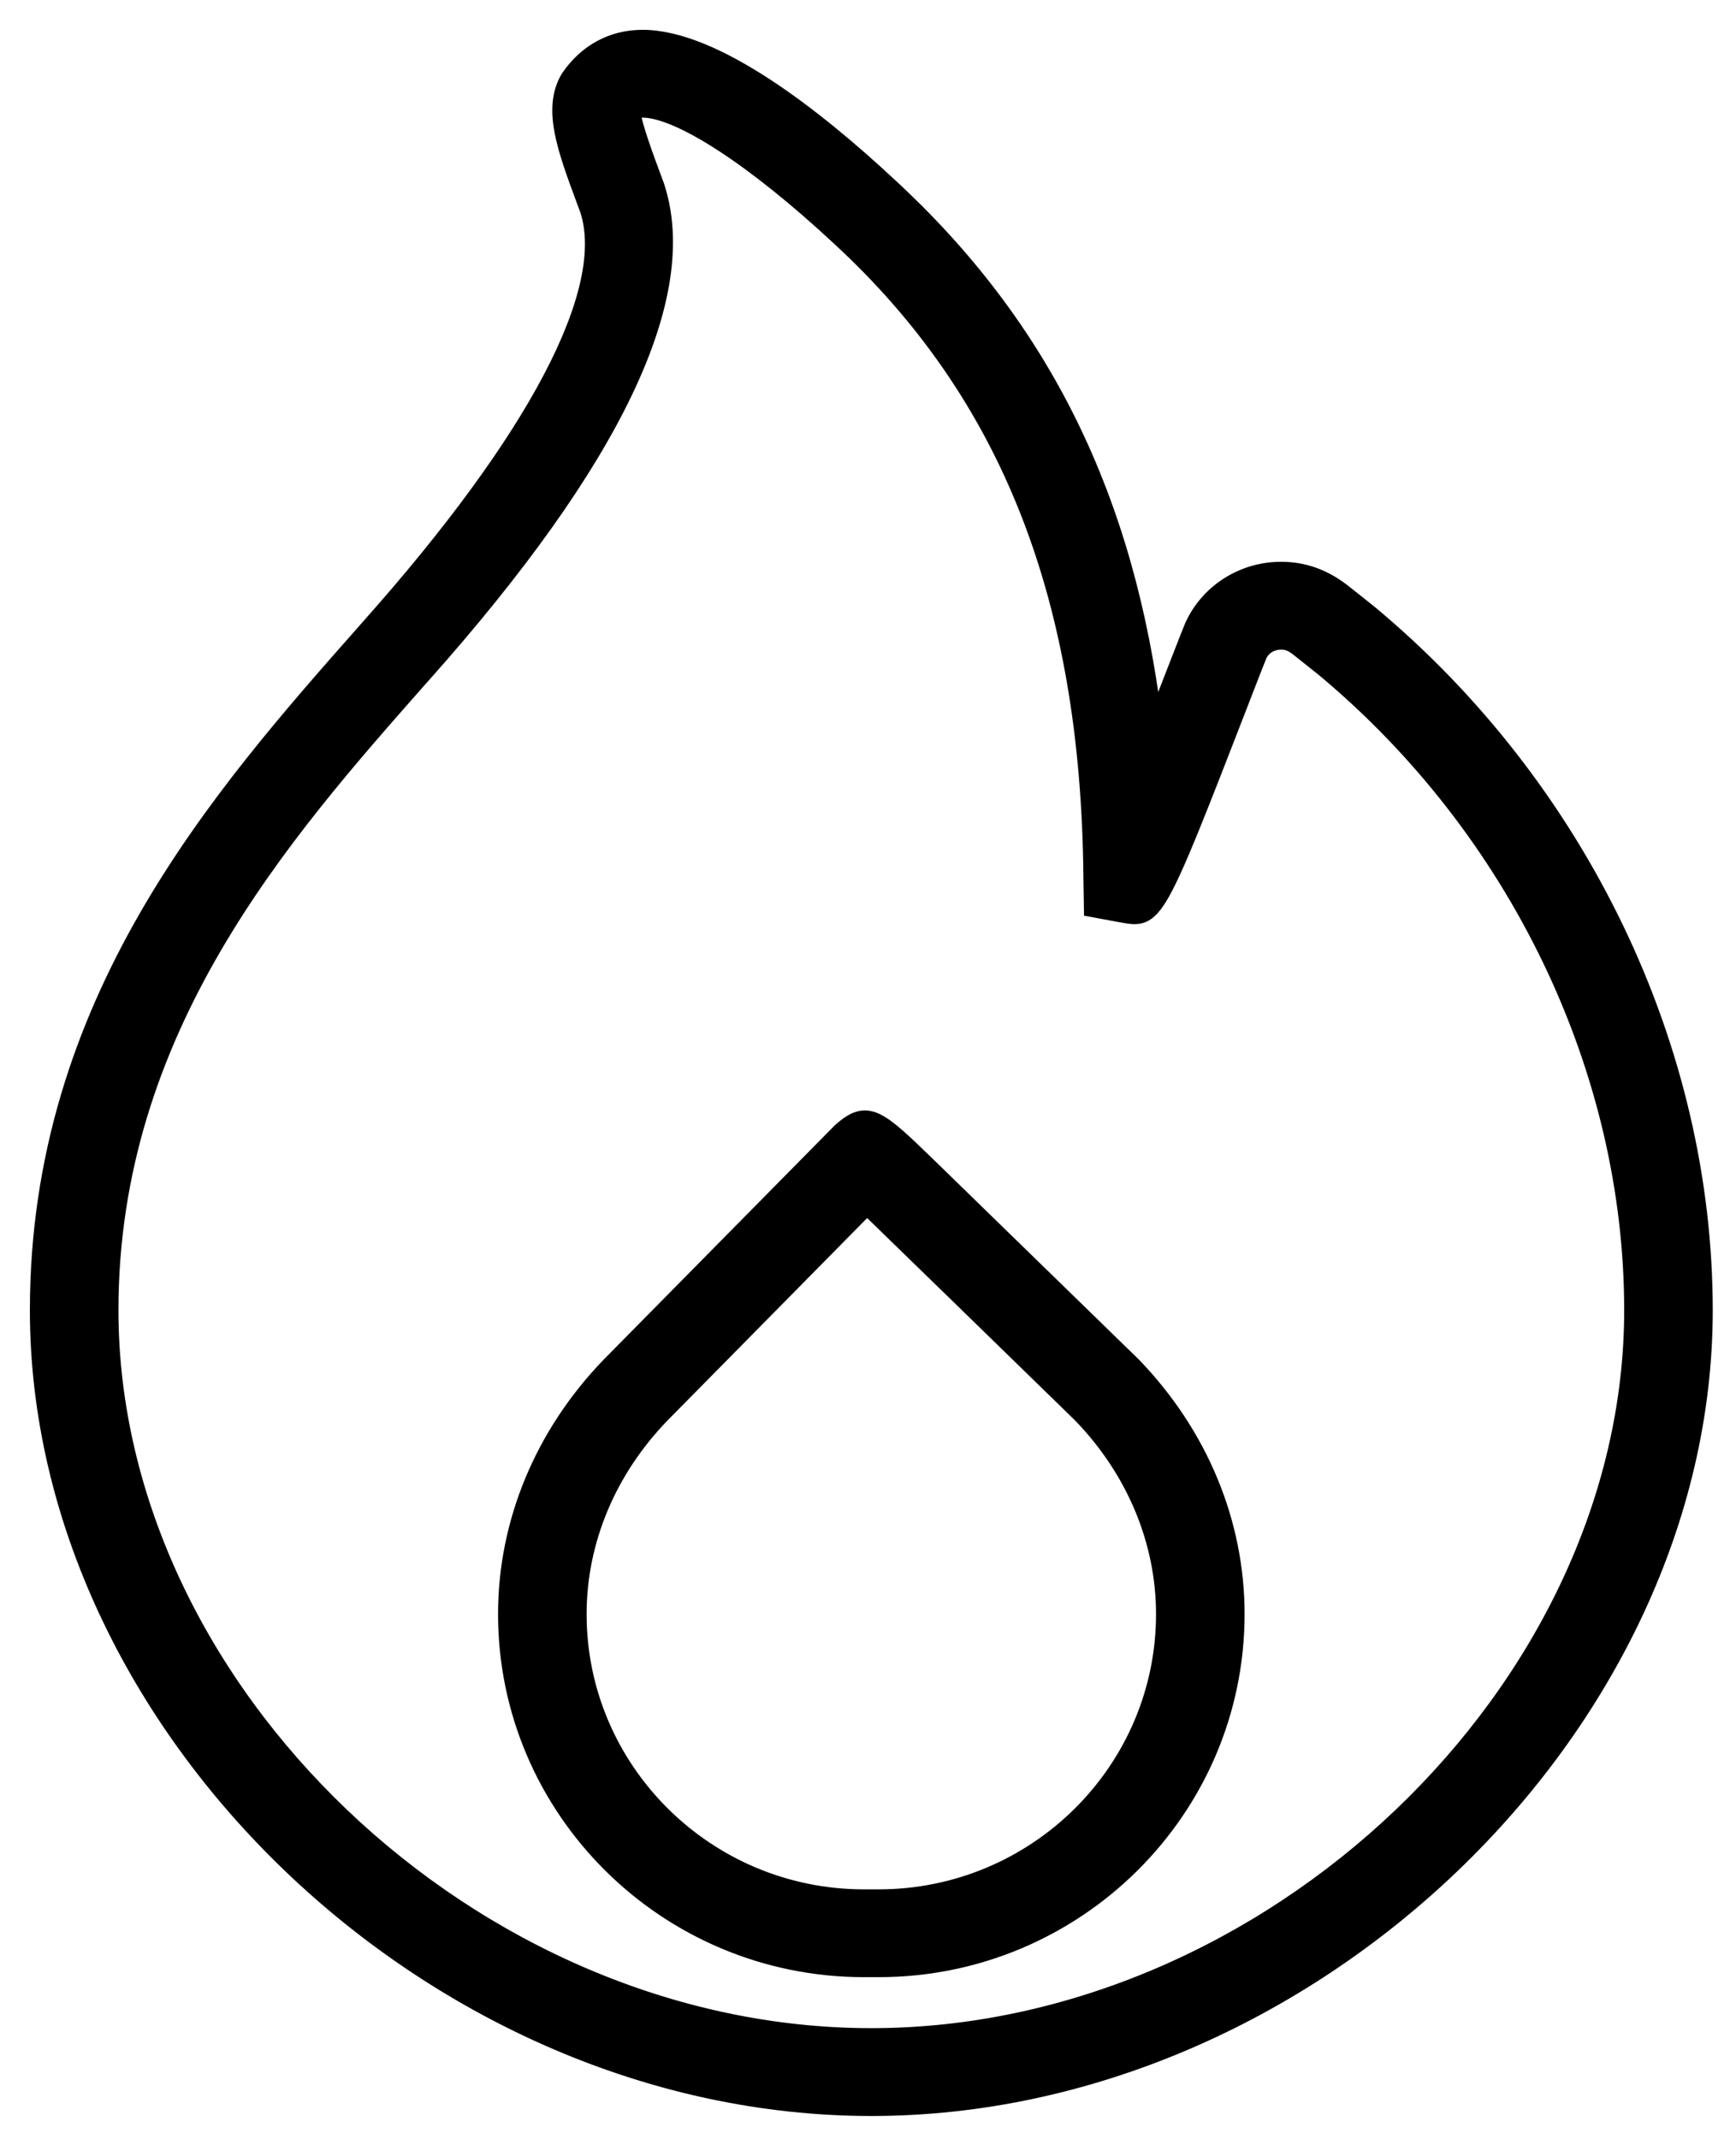
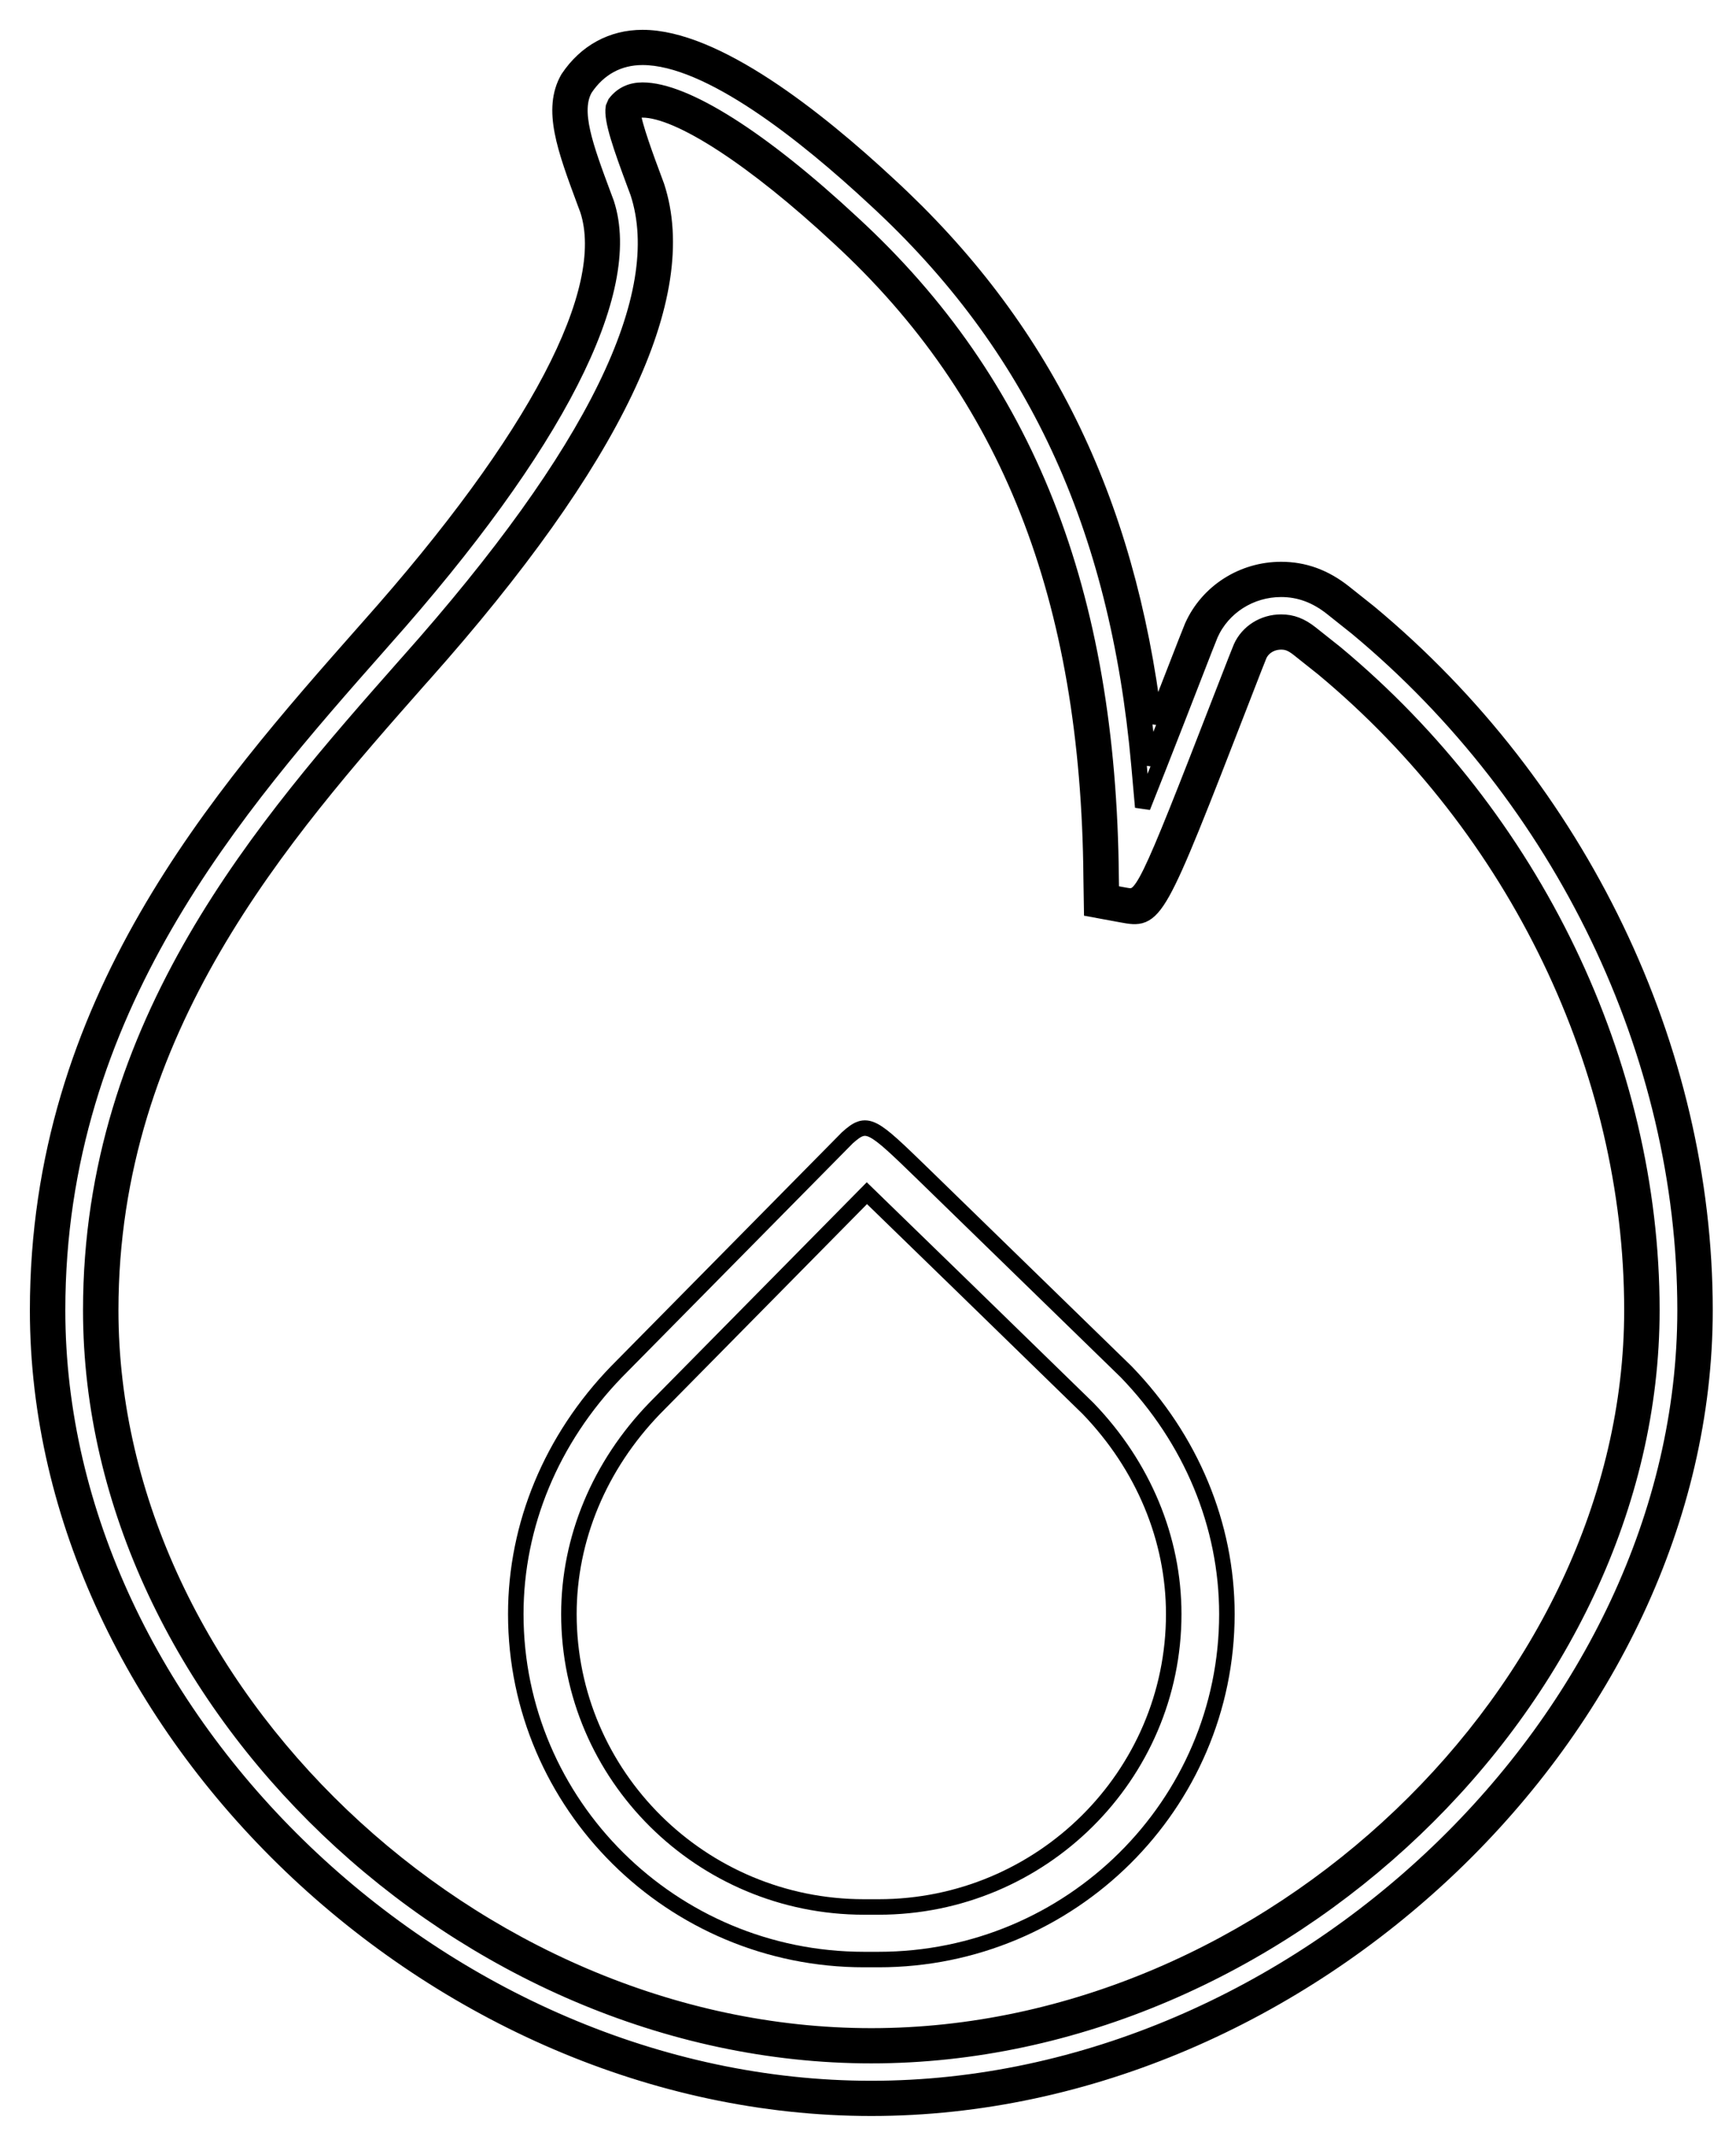
<svg xmlns="http://www.w3.org/2000/svg" width="56px" height="69px" viewBox="0 0 56 69" version="1.1">
  <title>Group 17</title>
  <desc>Created with Sketch.</desc>
  <g id="UI" stroke="none" stroke-width="1" fill="none" fill-rule="evenodd">
    <g id="D03-Il-DMannosio" transform="translate(-745, -1435)">
      <g id="Group-17" transform="translate(746, 1436)">
-         <path d="M19.103,2.516 C19.047,2.864 19.468,3.997 19.777,4.83 L19.882,5.115 C21.006,8.546 18.492,13.729 12.42,20.551 L12.307,20.679 C7.827,25.755 2.25,32.072 2.25,41.26 C2.25,53.677 14.098,64.986 27.107,64.986 C40.117,64.986 51.964,53.677 51.964,41.26 C51.964,33.394 48.196,25.564 41.885,20.316 L41.089,19.682 C40.822,19.472 40.601,19.385 40.327,19.385 C39.888,19.385 39.496,19.629 39.327,20.007 C39.273,20.131 39.063,20.673 38.776,21.411 C36.086,28.348 36.085,28.347 35.233,28.189 L34.532,28.061 L34.52,27.318 C34.443,18.172 31.822,11.531 26.276,6.427 C23.447,3.795 21,2.226 19.727,2.226 C19.456,2.226 19.256,2.319 19.103,2.516 M27.107,66.682 C13.201,66.682 0.536,54.565 0.536,41.26 C0.536,31.435 6.346,24.853 11.016,19.564 L11.132,19.434 C16.618,13.268 19.15,8.38 18.262,5.668 L18.168,5.415 C17.55,3.754 17.104,2.553 17.603,1.684 C18.112,0.922 18.855,0.53 19.727,0.53 C21.97,0.53 25.162,3.064 27.447,5.188 C32.585,9.917 35.368,15.847 36.062,23.655 C36.483,22.589 36.906,21.5 37.176,20.803 C37.474,20.034 37.695,19.468 37.755,19.329 C38.202,18.329 39.21,17.689 40.327,17.689 C40.991,17.689 41.591,17.908 42.161,18.359 L42.974,19.005 C49.683,24.584 53.679,32.9 53.679,41.26 C53.679,54.565 41.014,66.682 27.107,66.682" id="Fill-1" fill="#000000" />
        <path d="M19.103,2.516 C19.047,2.864 19.468,3.997 19.777,4.83 L19.882,5.115 C21.006,8.546 18.492,13.729 12.42,20.551 L12.307,20.679 C7.827,25.755 2.25,32.072 2.25,41.26 C2.25,53.677 14.098,64.986 27.107,64.986 C40.117,64.986 51.964,53.677 51.964,41.26 C51.964,33.394 48.196,25.564 41.885,20.316 L41.089,19.682 C40.822,19.472 40.601,19.385 40.327,19.385 C39.888,19.385 39.496,19.629 39.327,20.007 C39.273,20.131 39.063,20.673 38.776,21.411 C36.086,28.348 36.085,28.347 35.233,28.189 L34.532,28.061 L34.52,27.318 C34.443,18.172 31.822,11.531 26.276,6.427 C23.447,3.795 21,2.226 19.727,2.226 C19.456,2.226 19.256,2.319 19.103,2.516 Z M27.107,66.682 C13.201,66.682 0.536,54.565 0.536,41.26 C0.536,31.435 6.346,24.853 11.016,19.564 L11.132,19.434 C16.618,13.268 19.15,8.38 18.262,5.668 L18.168,5.415 C17.55,3.754 17.104,2.553 17.603,1.684 C18.112,0.922 18.855,0.53 19.727,0.53 C21.97,0.53 25.162,3.064 27.447,5.188 C32.585,9.917 35.368,15.847 36.062,23.655 C36.483,22.589 36.906,21.5 37.176,20.803 C37.474,20.034 37.695,19.468 37.755,19.329 C38.202,18.329 39.21,17.689 40.327,17.689 C40.991,17.689 41.591,17.908 42.161,18.359 L42.974,19.005 C49.683,24.584 53.679,32.9 53.679,41.26 C53.679,54.565 41.014,66.682 27.107,66.682 Z" id="Stroke-3" stroke="#000000" stroke-width="0.5" />
-         <path d="M19.419,2.643 C19.448,3.022 19.868,4.155 20.079,4.72 L20.185,5.006 C21.346,8.552 18.813,13.849 12.662,20.762 L12.548,20.889 C8.103,25.925 2.571,32.192 2.571,41.26 C2.571,53.511 14.266,64.667 27.107,64.667 C39.949,64.667 51.643,53.511 51.643,41.26 C51.643,33.487 47.918,25.748 41.678,20.559 L40.887,19.93 C40.648,19.741 40.496,19.703 40.327,19.703 C40.015,19.703 39.738,19.872 39.62,20.135 C39.573,20.245 39.393,20.709 39.143,21.354 L39.077,21.525 C36.29,28.71 36.289,28.708 35.174,28.503 L34.215,28.326 L34.199,27.323 C34.122,18.265 31.534,11.701 26.057,6.66 C23.328,4.121 20.903,2.544 19.727,2.544 C19.592,2.544 19.498,2.574 19.419,2.643 M27.107,65.303 C13.929,65.303 1.928,53.844 1.928,41.26 C1.928,31.953 7.548,25.587 12.063,20.471 L12.178,20.342 C18.17,13.609 20.66,8.519 19.577,5.213 L19.475,4.94 C19.03,3.743 18.721,2.865 18.786,2.465 L18.848,2.323 C19.061,2.047 19.357,1.908 19.727,1.908 C21.1,1.908 23.568,3.471 26.496,6.196 C32.111,11.363 34.763,18.074 34.842,27.315 L34.85,27.796 L35.292,27.877 C35.851,27.979 35.883,27.986 38.476,21.297 L38.543,21.125 C38.798,20.47 38.981,19.996 39.031,19.882 C39.253,19.386 39.76,19.067 40.327,19.067 C40.676,19.067 40.964,19.177 41.289,19.434 L42.086,20.067 C48.475,25.381 52.286,33.301 52.286,41.26 C52.286,53.844 40.285,65.303 27.107,65.303 M19.727,0.848 C18.955,0.848 18.314,1.197 17.872,1.859 C17.457,2.582 17.882,3.724 18.47,5.305 L18.564,5.557 C19.492,8.393 16.937,13.391 11.372,19.643 L11.258,19.773 C6.624,25.022 0.857,31.553 0.857,41.26 C0.857,54.399 13.369,66.364 27.107,66.364 C40.845,66.364 53.357,54.399 53.357,41.26 C53.357,32.992 49.399,24.763 42.767,19.249 L41.96,18.607 C41.45,18.203 40.916,18.007 40.327,18.007 C39.337,18.007 38.443,18.576 38.048,19.458 C37.991,19.592 37.772,20.153 37.476,20.917 C37.206,21.615 36.782,22.704 36.362,23.77 L35.862,25.033 L35.742,23.682 C35.053,15.935 32.348,10.133 27.228,5.421 C24.985,3.334 21.865,0.848 19.727,0.848 M27.107,67 C13.033,67 0.214,54.731 0.214,41.26 C0.214,31.315 6.069,24.684 10.774,19.355 L10.89,19.224 C16.298,13.146 18.808,8.367 17.956,5.766 L17.866,5.526 C17.219,3.783 16.752,2.524 17.324,1.526 C17.894,0.672 18.743,0.212 19.727,0.212 C22.076,0.212 25.34,2.792 27.667,4.957 C32.615,9.509 35.36,15.051 36.244,22.313 C36.488,21.689 36.71,21.116 36.876,20.689 C37.177,19.914 37.399,19.344 37.459,19.204 C37.958,18.089 39.083,17.37 40.327,17.37 C41.067,17.37 41.733,17.613 42.362,18.111 L43.175,18.758 C49.955,24.395 54,32.806 54,41.26 C54,54.731 41.182,67 27.107,67" id="Fill-5" fill="#000000" />
        <path d="M19.419,2.643 C19.448,3.022 19.868,4.155 20.079,4.72 L20.185,5.006 C21.346,8.552 18.813,13.849 12.662,20.762 L12.548,20.889 C8.103,25.925 2.571,32.192 2.571,41.26 C2.571,53.511 14.266,64.667 27.107,64.667 C39.949,64.667 51.643,53.511 51.643,41.26 C51.643,33.487 47.918,25.748 41.678,20.559 L40.887,19.93 C40.648,19.741 40.496,19.703 40.327,19.703 C40.015,19.703 39.738,19.872 39.62,20.135 C39.573,20.245 39.393,20.709 39.143,21.354 L39.077,21.525 C36.29,28.71 36.289,28.708 35.174,28.503 L34.215,28.326 L34.199,27.323 C34.122,18.265 31.534,11.701 26.057,6.66 C23.328,4.121 20.903,2.544 19.727,2.544 C19.592,2.544 19.498,2.574 19.419,2.643 Z M27.107,65.303 C13.929,65.303 1.928,53.844 1.928,41.26 C1.928,31.953 7.548,25.587 12.063,20.471 L12.178,20.342 C18.17,13.609 20.66,8.519 19.577,5.213 L19.475,4.94 C19.03,3.743 18.721,2.865 18.786,2.465 L18.848,2.323 C19.061,2.047 19.357,1.908 19.727,1.908 C21.1,1.908 23.568,3.471 26.496,6.196 C32.111,11.363 34.763,18.074 34.842,27.315 L34.85,27.796 L35.292,27.877 C35.851,27.979 35.883,27.986 38.476,21.297 L38.543,21.125 C38.798,20.47 38.981,19.996 39.031,19.882 C39.253,19.386 39.76,19.067 40.327,19.067 C40.676,19.067 40.964,19.177 41.289,19.434 L42.086,20.067 C48.475,25.381 52.286,33.301 52.286,41.26 C52.286,53.844 40.285,65.303 27.107,65.303 Z M19.727,0.848 C18.955,0.848 18.314,1.197 17.872,1.859 C17.457,2.582 17.882,3.724 18.47,5.305 L18.564,5.557 C19.492,8.393 16.937,13.391 11.372,19.643 L11.258,19.773 C6.624,25.022 0.857,31.553 0.857,41.26 C0.857,54.399 13.369,66.364 27.107,66.364 C40.845,66.364 53.357,54.399 53.357,41.26 C53.357,32.992 49.399,24.763 42.767,19.249 L41.96,18.607 C41.45,18.203 40.916,18.007 40.327,18.007 C39.337,18.007 38.443,18.576 38.048,19.458 C37.991,19.592 37.772,20.153 37.476,20.917 C37.206,21.615 36.782,22.704 36.362,23.77 L35.862,25.033 L35.742,23.682 C35.053,15.935 32.348,10.133 27.228,5.421 C24.985,3.334 21.865,0.848 19.727,0.848 Z M27.107,67 C13.033,67 0.214,54.731 0.214,41.26 C0.214,31.315 6.069,24.684 10.774,19.355 L10.89,19.224 C16.298,13.146 18.808,8.367 17.956,5.766 L17.866,5.526 C17.219,3.783 16.752,2.524 17.324,1.526 C17.894,0.672 18.743,0.212 19.727,0.212 C22.076,0.212 25.34,2.792 27.667,4.957 C32.615,9.509 35.36,15.051 36.244,22.313 C36.488,21.689 36.71,21.116 36.876,20.689 C37.177,19.914 37.399,19.344 37.459,19.204 C37.958,18.089 39.083,17.37 40.327,17.37 C41.067,17.37 41.733,17.613 42.362,18.111 L43.175,18.758 C49.955,24.395 54,32.806 54,41.26 C54,54.731 41.182,67 27.107,67 Z" id="Stroke-7" stroke="#000000" stroke-width="0.5" />
-         <path d="M26.964,37.485 L20.118,44.426 C18.337,46.268 17.352,48.627 17.352,51.061 C17.352,56.27 21.622,60.508 26.871,60.508 L27.343,60.508 C32.592,60.508 36.862,56.27 36.862,51.061 C36.862,48.631 35.881,46.276 34.099,44.429 C31.703,42.093 28.318,38.797 26.964,37.485 M27.343,62.204 L26.871,62.204 C20.677,62.204 15.638,57.205 15.638,51.061 C15.638,48.188 16.791,45.413 18.885,43.247 L26.336,35.697 C26.979,35.123 27.114,35.254 28.767,36.858 L35.329,43.247 C37.423,45.413 38.577,48.188 38.577,51.061 C38.577,57.205 33.537,62.204 27.343,62.204" id="Fill-9" fill="#000000" />
        <path d="M26.964,37.485 L20.118,44.426 C18.337,46.268 17.352,48.627 17.352,51.061 C17.352,56.27 21.622,60.508 26.871,60.508 L27.343,60.508 C32.592,60.508 36.862,56.27 36.862,51.061 C36.862,48.631 35.881,46.276 34.099,44.429 C31.703,42.093 28.318,38.797 26.964,37.485 Z M27.343,62.204 L26.871,62.204 C20.677,62.204 15.638,57.205 15.638,51.061 C15.638,48.188 16.791,45.413 18.885,43.247 L26.336,35.697 C26.979,35.123 27.114,35.254 28.767,36.858 L35.329,43.247 C37.423,45.413 38.577,48.188 38.577,51.061 C38.577,57.205 33.537,62.204 27.343,62.204 Z" id="Stroke-11" stroke="#000000" stroke-width="0.5" />
-         <path d="M26.969,37.935 L20.348,44.648 C18.624,46.431 17.673,48.709 17.673,51.062 C17.673,56.095 21.8,60.19 26.87,60.19 L27.344,60.19 C32.415,60.19 36.541,56.095 36.541,51.062 C36.541,48.714 35.591,46.436 33.866,44.648 C31.604,42.442 28.447,39.368 26.969,37.935 M27.344,60.826 L26.87,60.826 C21.445,60.826 17.03,56.445 17.03,51.062 C17.03,48.544 18.044,46.11 19.886,44.206 L26.959,37.035 L27.188,37.258 C28.544,38.57 31.928,41.866 34.324,44.202 C36.17,46.116 37.184,48.549 37.184,51.062 C37.184,56.445 32.769,60.826 27.344,60.826 M26.901,35.727 C26.782,35.727 26.69,35.809 26.551,35.933 L19.116,43.469 C17.081,45.573 15.959,48.27 15.959,51.062 C15.959,57.03 20.854,61.886 26.87,61.886 L27.344,61.886 C33.36,61.886 38.255,57.03 38.255,51.062 C38.255,48.27 37.133,45.573 35.096,43.467 L28.541,37.085 C27.49,36.064 27.142,35.727 26.901,35.727 M27.344,62.522 L26.87,62.522 C20.499,62.522 15.316,57.381 15.316,51.062 C15.316,48.106 16.502,45.253 18.653,43.027 L26.105,35.474 C26.988,34.687 27.332,35.021 28.992,36.631 L35.554,43.021 C37.712,45.253 38.898,48.106 38.898,51.062 C38.898,57.381 33.715,62.522 27.344,62.522" id="Fill-13" fill="#000000" />
-         <path d="M26.969,37.935 L20.348,44.648 C18.624,46.431 17.673,48.709 17.673,51.062 C17.673,56.095 21.8,60.19 26.87,60.19 L27.344,60.19 C32.415,60.19 36.541,56.095 36.541,51.062 C36.541,48.714 35.591,46.436 33.866,44.648 C31.604,42.442 28.447,39.368 26.969,37.935 Z M27.344,60.826 L26.87,60.826 C21.445,60.826 17.03,56.445 17.03,51.062 C17.03,48.544 18.044,46.11 19.886,44.206 L26.959,37.035 L27.188,37.258 C28.544,38.57 31.928,41.866 34.324,44.202 C36.17,46.116 37.184,48.549 37.184,51.062 C37.184,56.445 32.769,60.826 27.344,60.826 Z M26.901,35.727 C26.782,35.727 26.69,35.809 26.551,35.933 L19.116,43.469 C17.081,45.573 15.959,48.27 15.959,51.062 C15.959,57.03 20.854,61.886 26.87,61.886 L27.344,61.886 C33.36,61.886 38.255,57.03 38.255,51.062 C38.255,48.27 37.133,45.573 35.096,43.467 L28.541,37.085 C27.49,36.064 27.142,35.727 26.901,35.727 Z M27.344,62.522 L26.87,62.522 C20.499,62.522 15.316,57.381 15.316,51.062 C15.316,48.106 16.502,45.253 18.653,43.027 L26.105,35.474 C26.988,34.687 27.332,35.021 28.992,36.631 L35.554,43.021 C37.712,45.253 38.898,48.106 38.898,51.062 C38.898,57.381 33.715,62.522 27.344,62.522 Z" id="Stroke-15" stroke="#000000" stroke-width="0.5" />
      </g>
    </g>
  </g>
</svg>